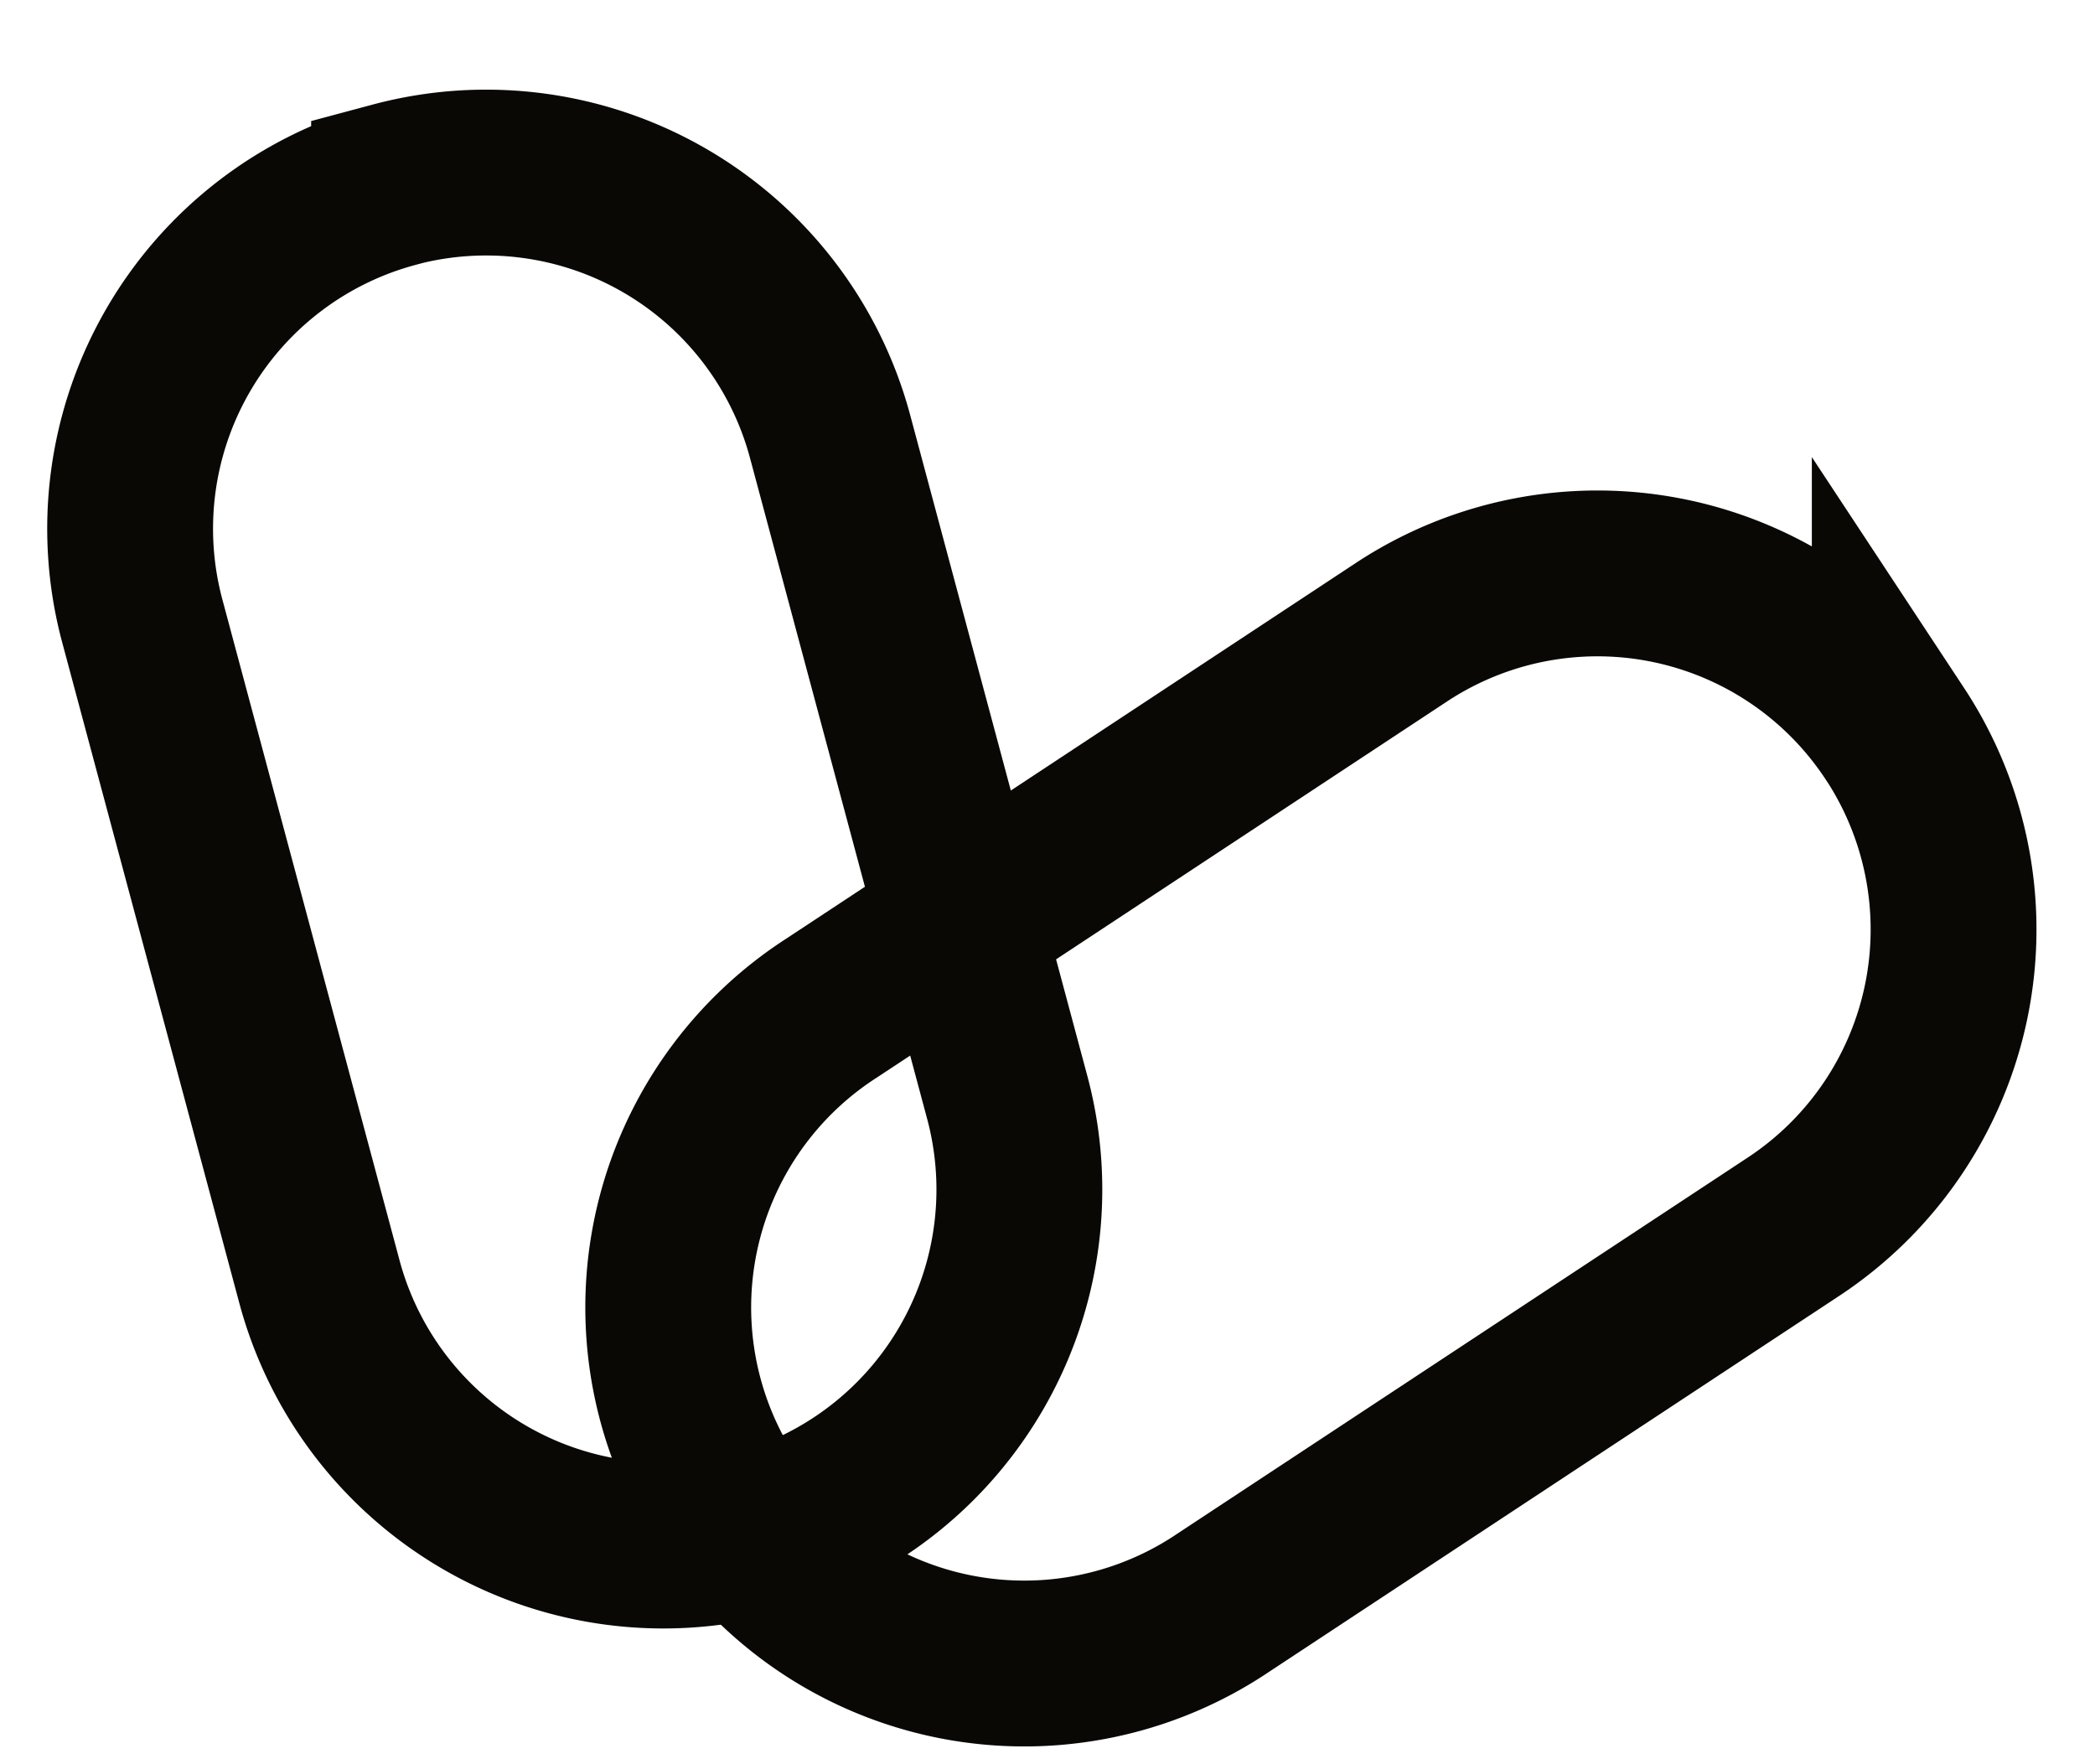
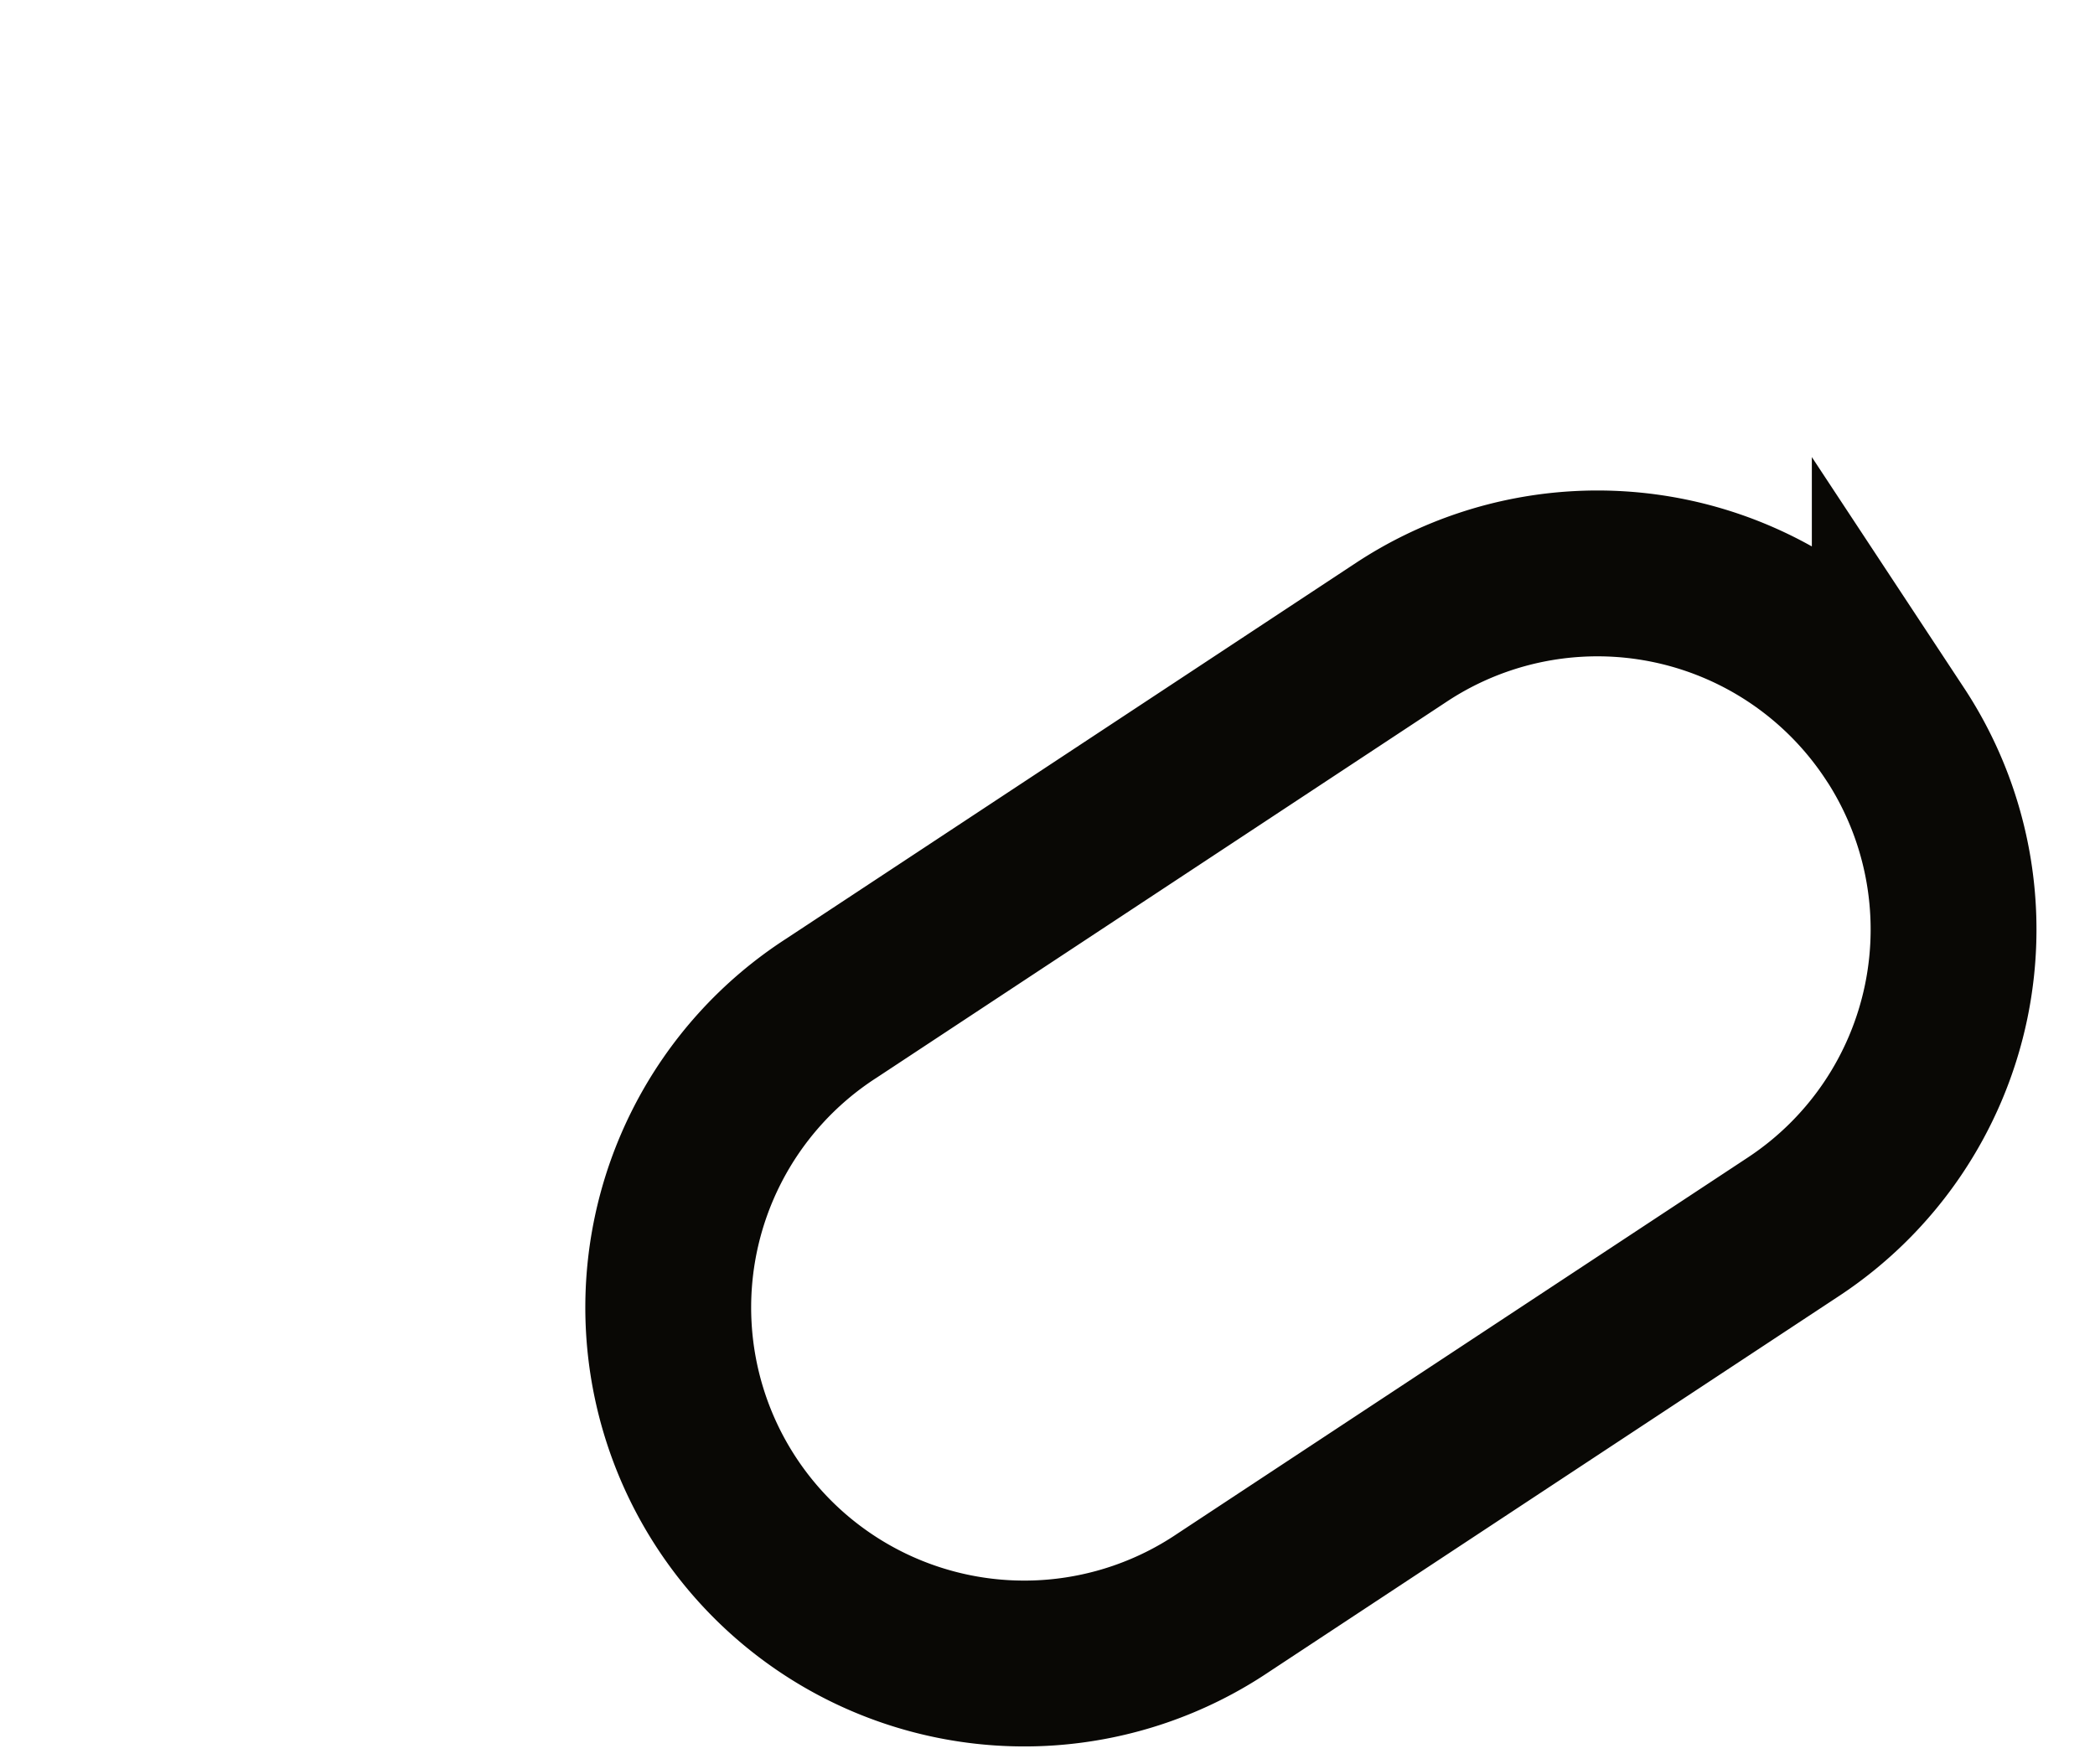
<svg xmlns="http://www.w3.org/2000/svg" data-bbox="1.18 1.565 16.537 13.522" viewBox="0 0 19 16" height="16" width="19" data-type="ugc">
  <g>
    <path stroke-width="1.504" stroke="#090805" d="M17.184 6.652a3.229 3.229 0 0 1-.918 4.473l-5.17 3.409a3.229 3.229 0 1 1-3.555-5.391l5.17-3.41a3.229 3.229 0 0 1 4.473.92z" fill="none" />
-     <path stroke-width="1.504" stroke="#090805" d="M3.574 1.675a3.229 3.229 0 0 1 3.954 2.283l1.603 5.98a3.229 3.229 0 1 1-6.238 1.671L1.29 5.63a3.229 3.229 0 0 1 2.284-3.954z" fill="none" />
  </g>
</svg>